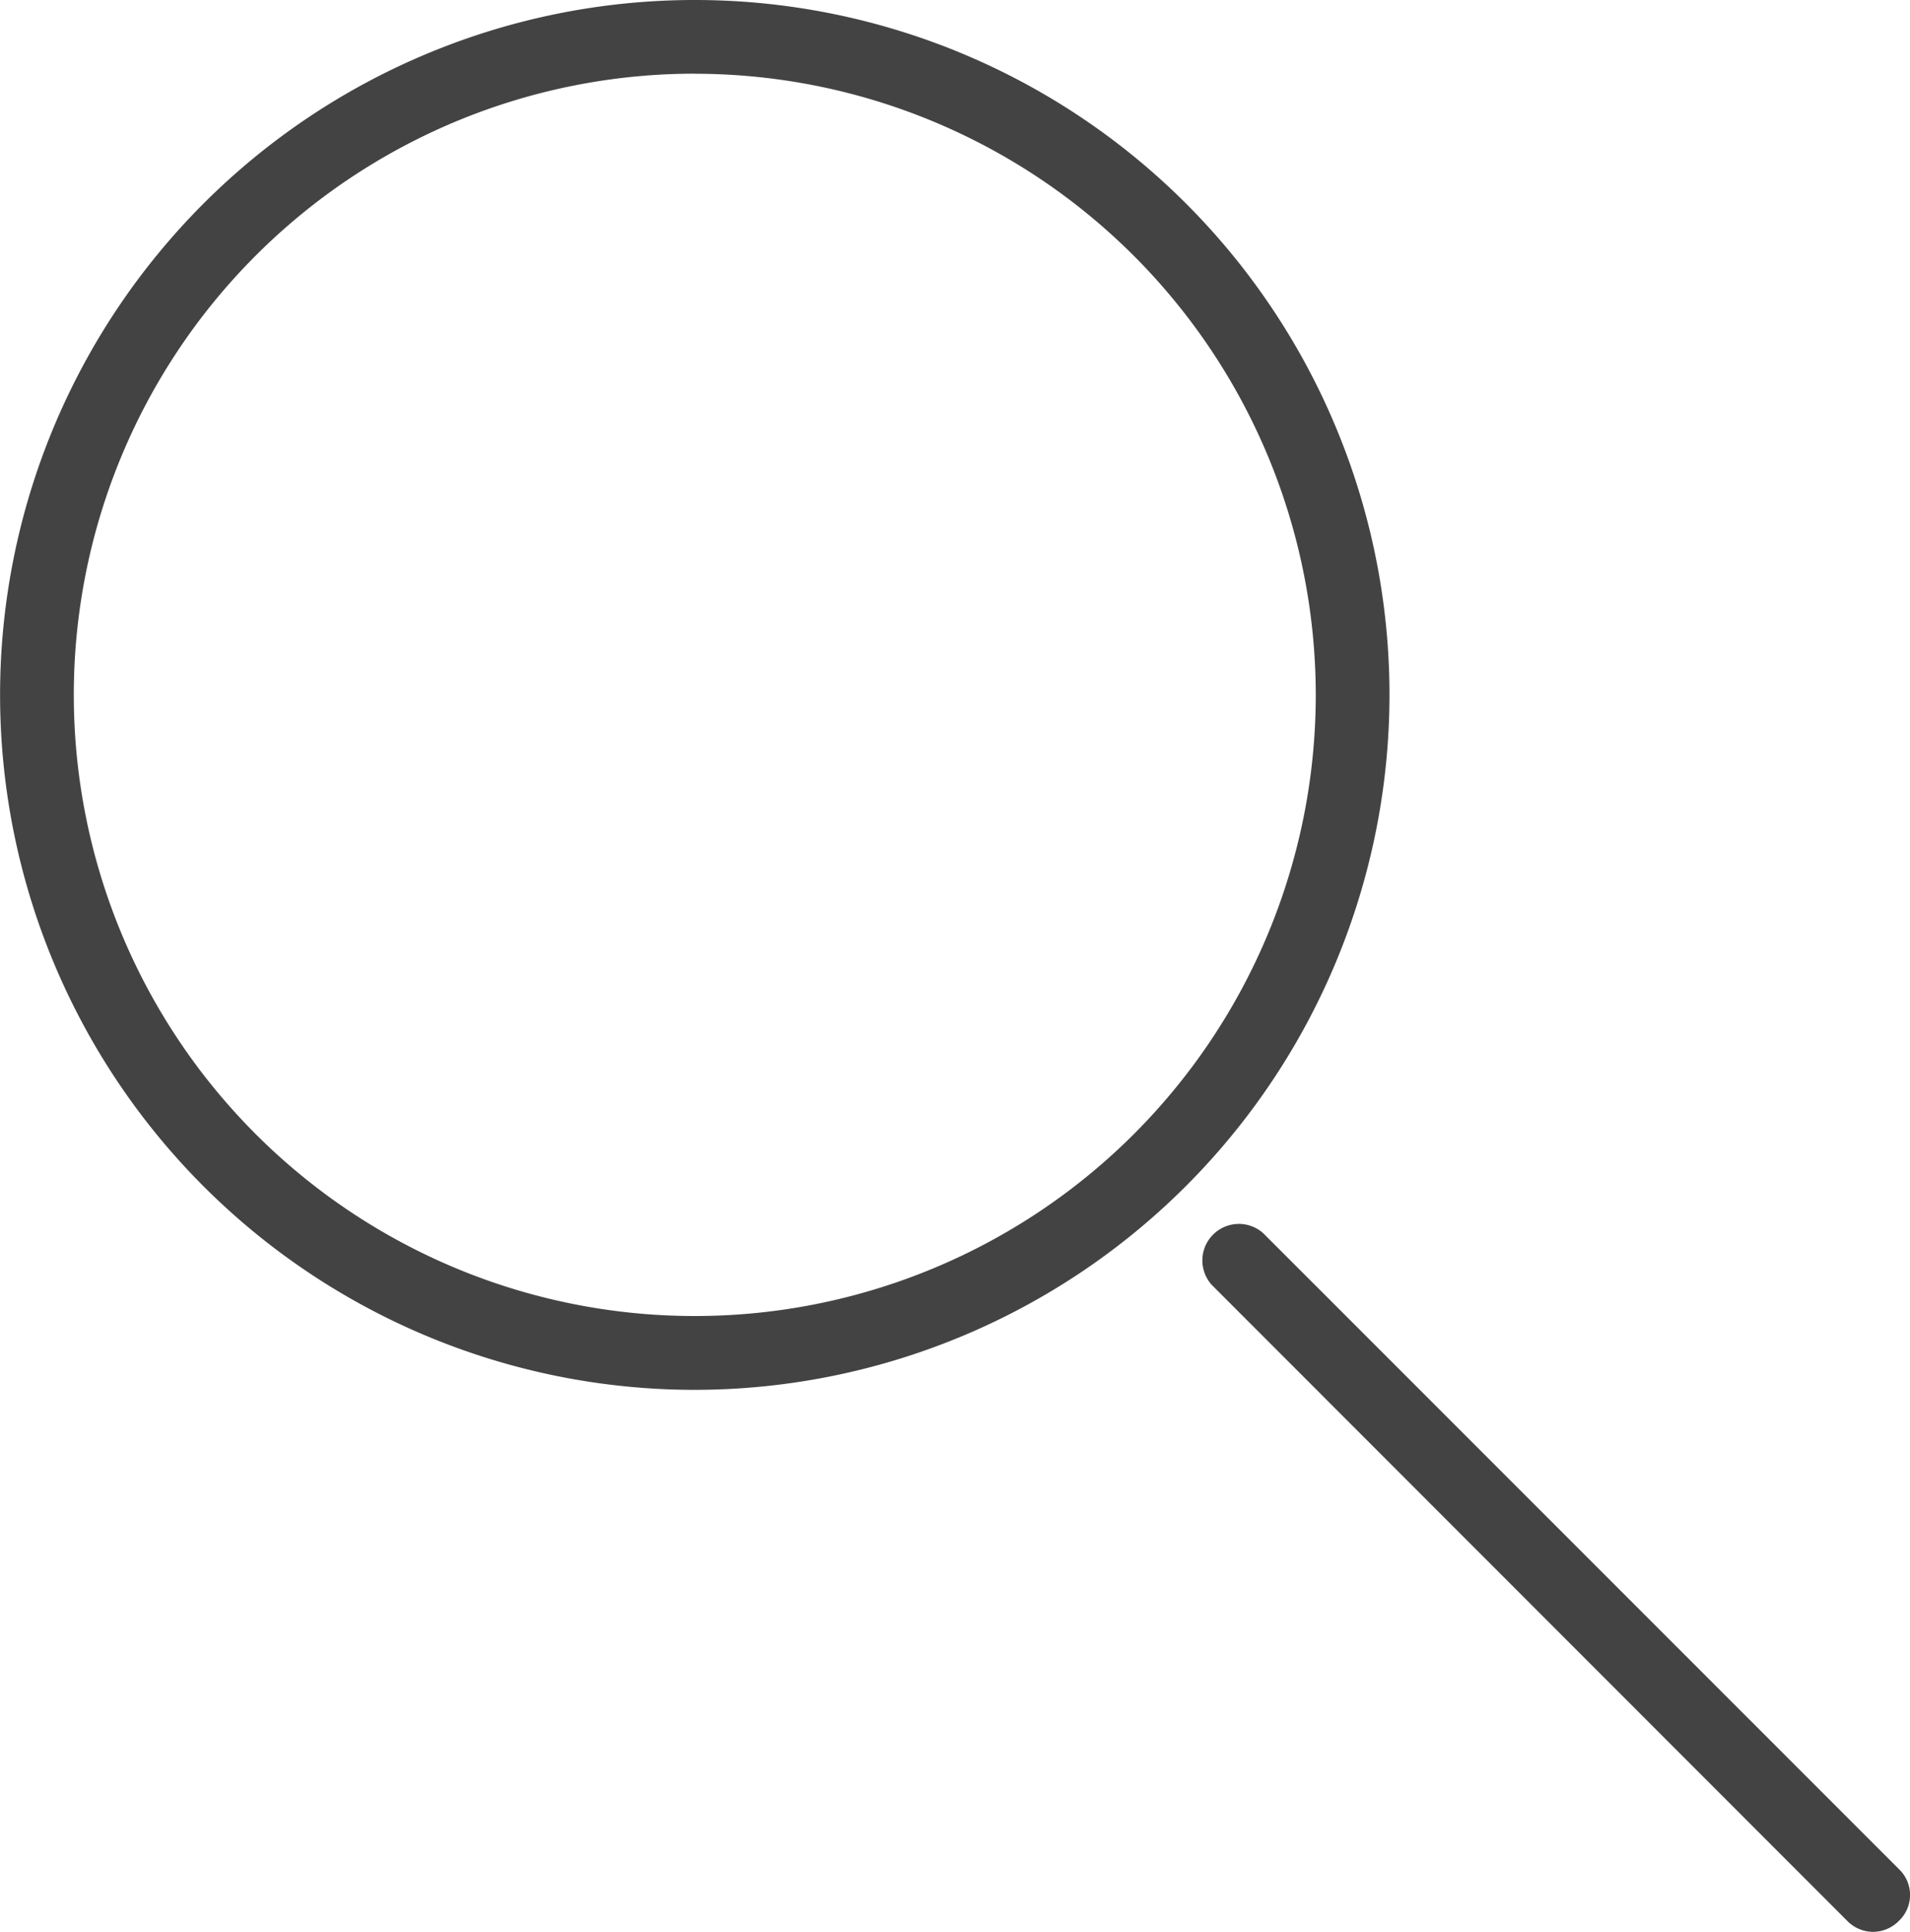
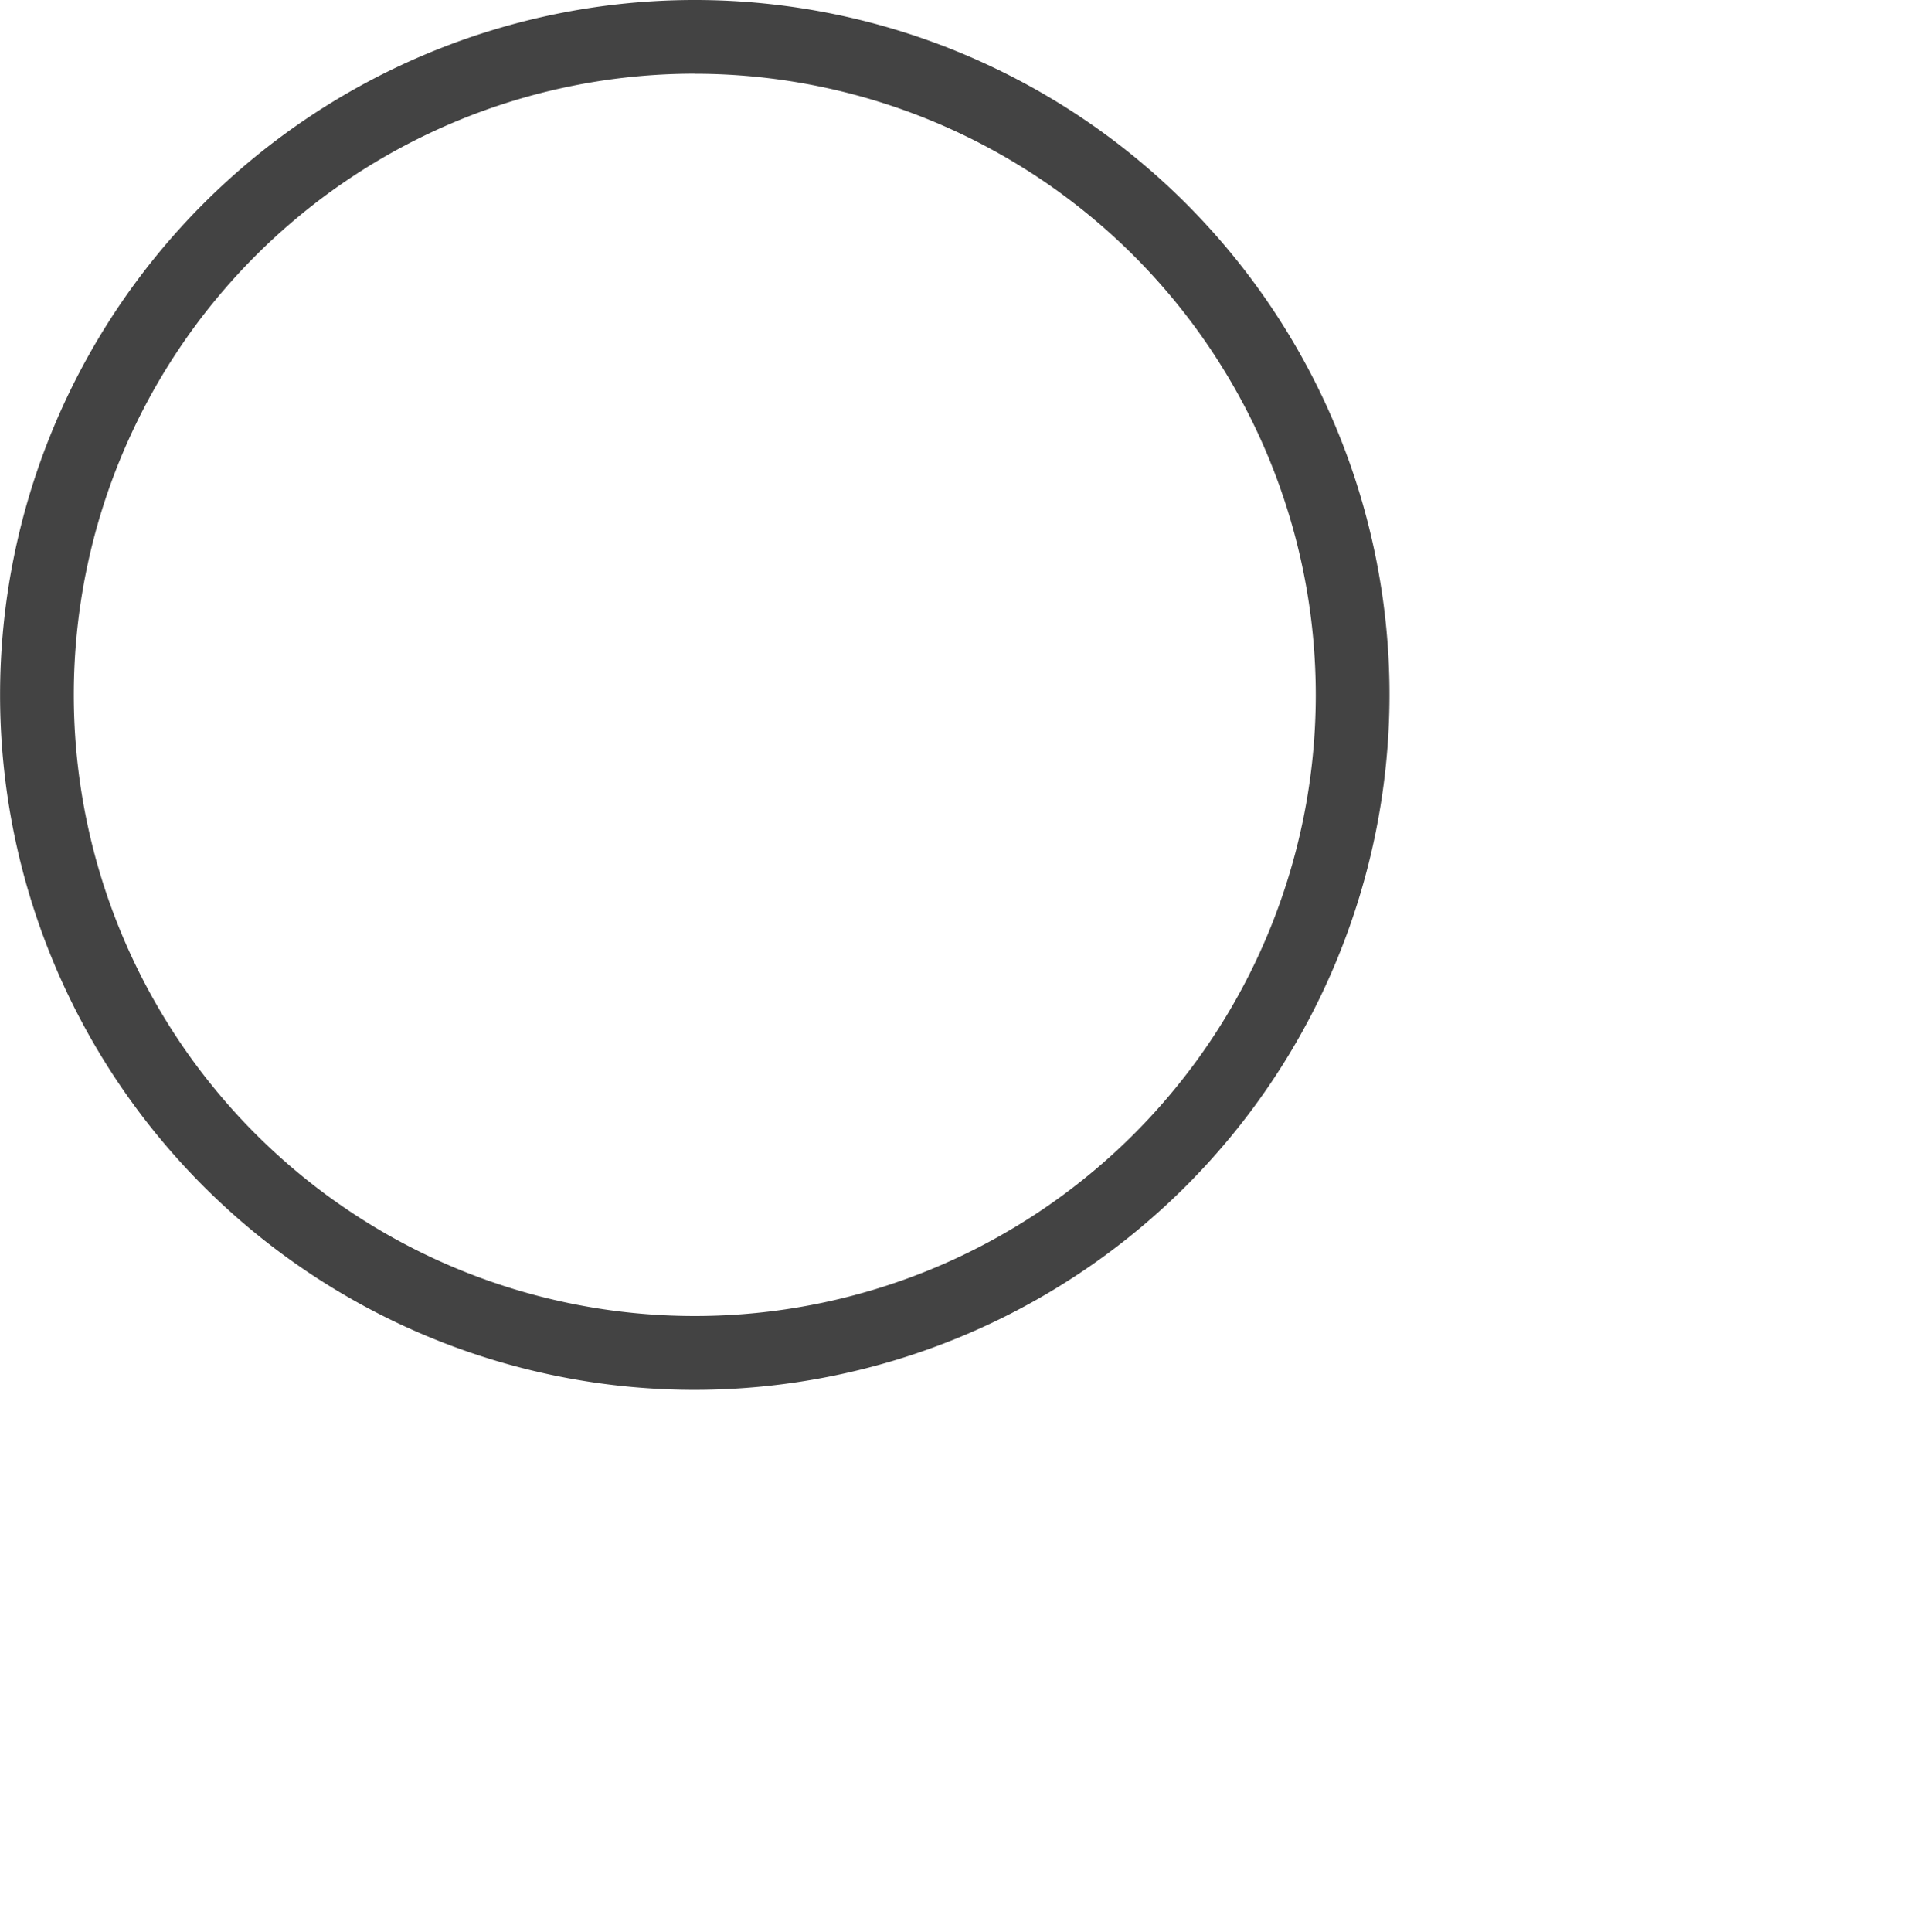
<svg xmlns="http://www.w3.org/2000/svg" width="25" height="25.278" viewBox="0 0 25 25.278">
  <defs>
    <style>.a{fill:#434343;}</style>
  </defs>
  <g transform="translate(-1354.522 -1309.94)">
    <path class="a" d="M9.093,18.186a9.093,9.093,0,1,1,9.093-9.093A9.1,9.1,0,0,1,9.093,18.186Zm0-17.222a8.128,8.128,0,1,0,8.128,8.128A8.132,8.132,0,0,0,9.093.965Z" transform="translate(1354.523 1309.94)" />
-     <path class="a" d="M69.2,70.786a.476.476,0,0,1-.338-.145L60.545,62.32a.478.478,0,0,1,.675-.675l8.321,8.321a.466.466,0,0,1,0,.675A.476.476,0,0,1,69.2,70.786Z" transform="translate(1309.837 1264.432)" />
  </g>
</svg>